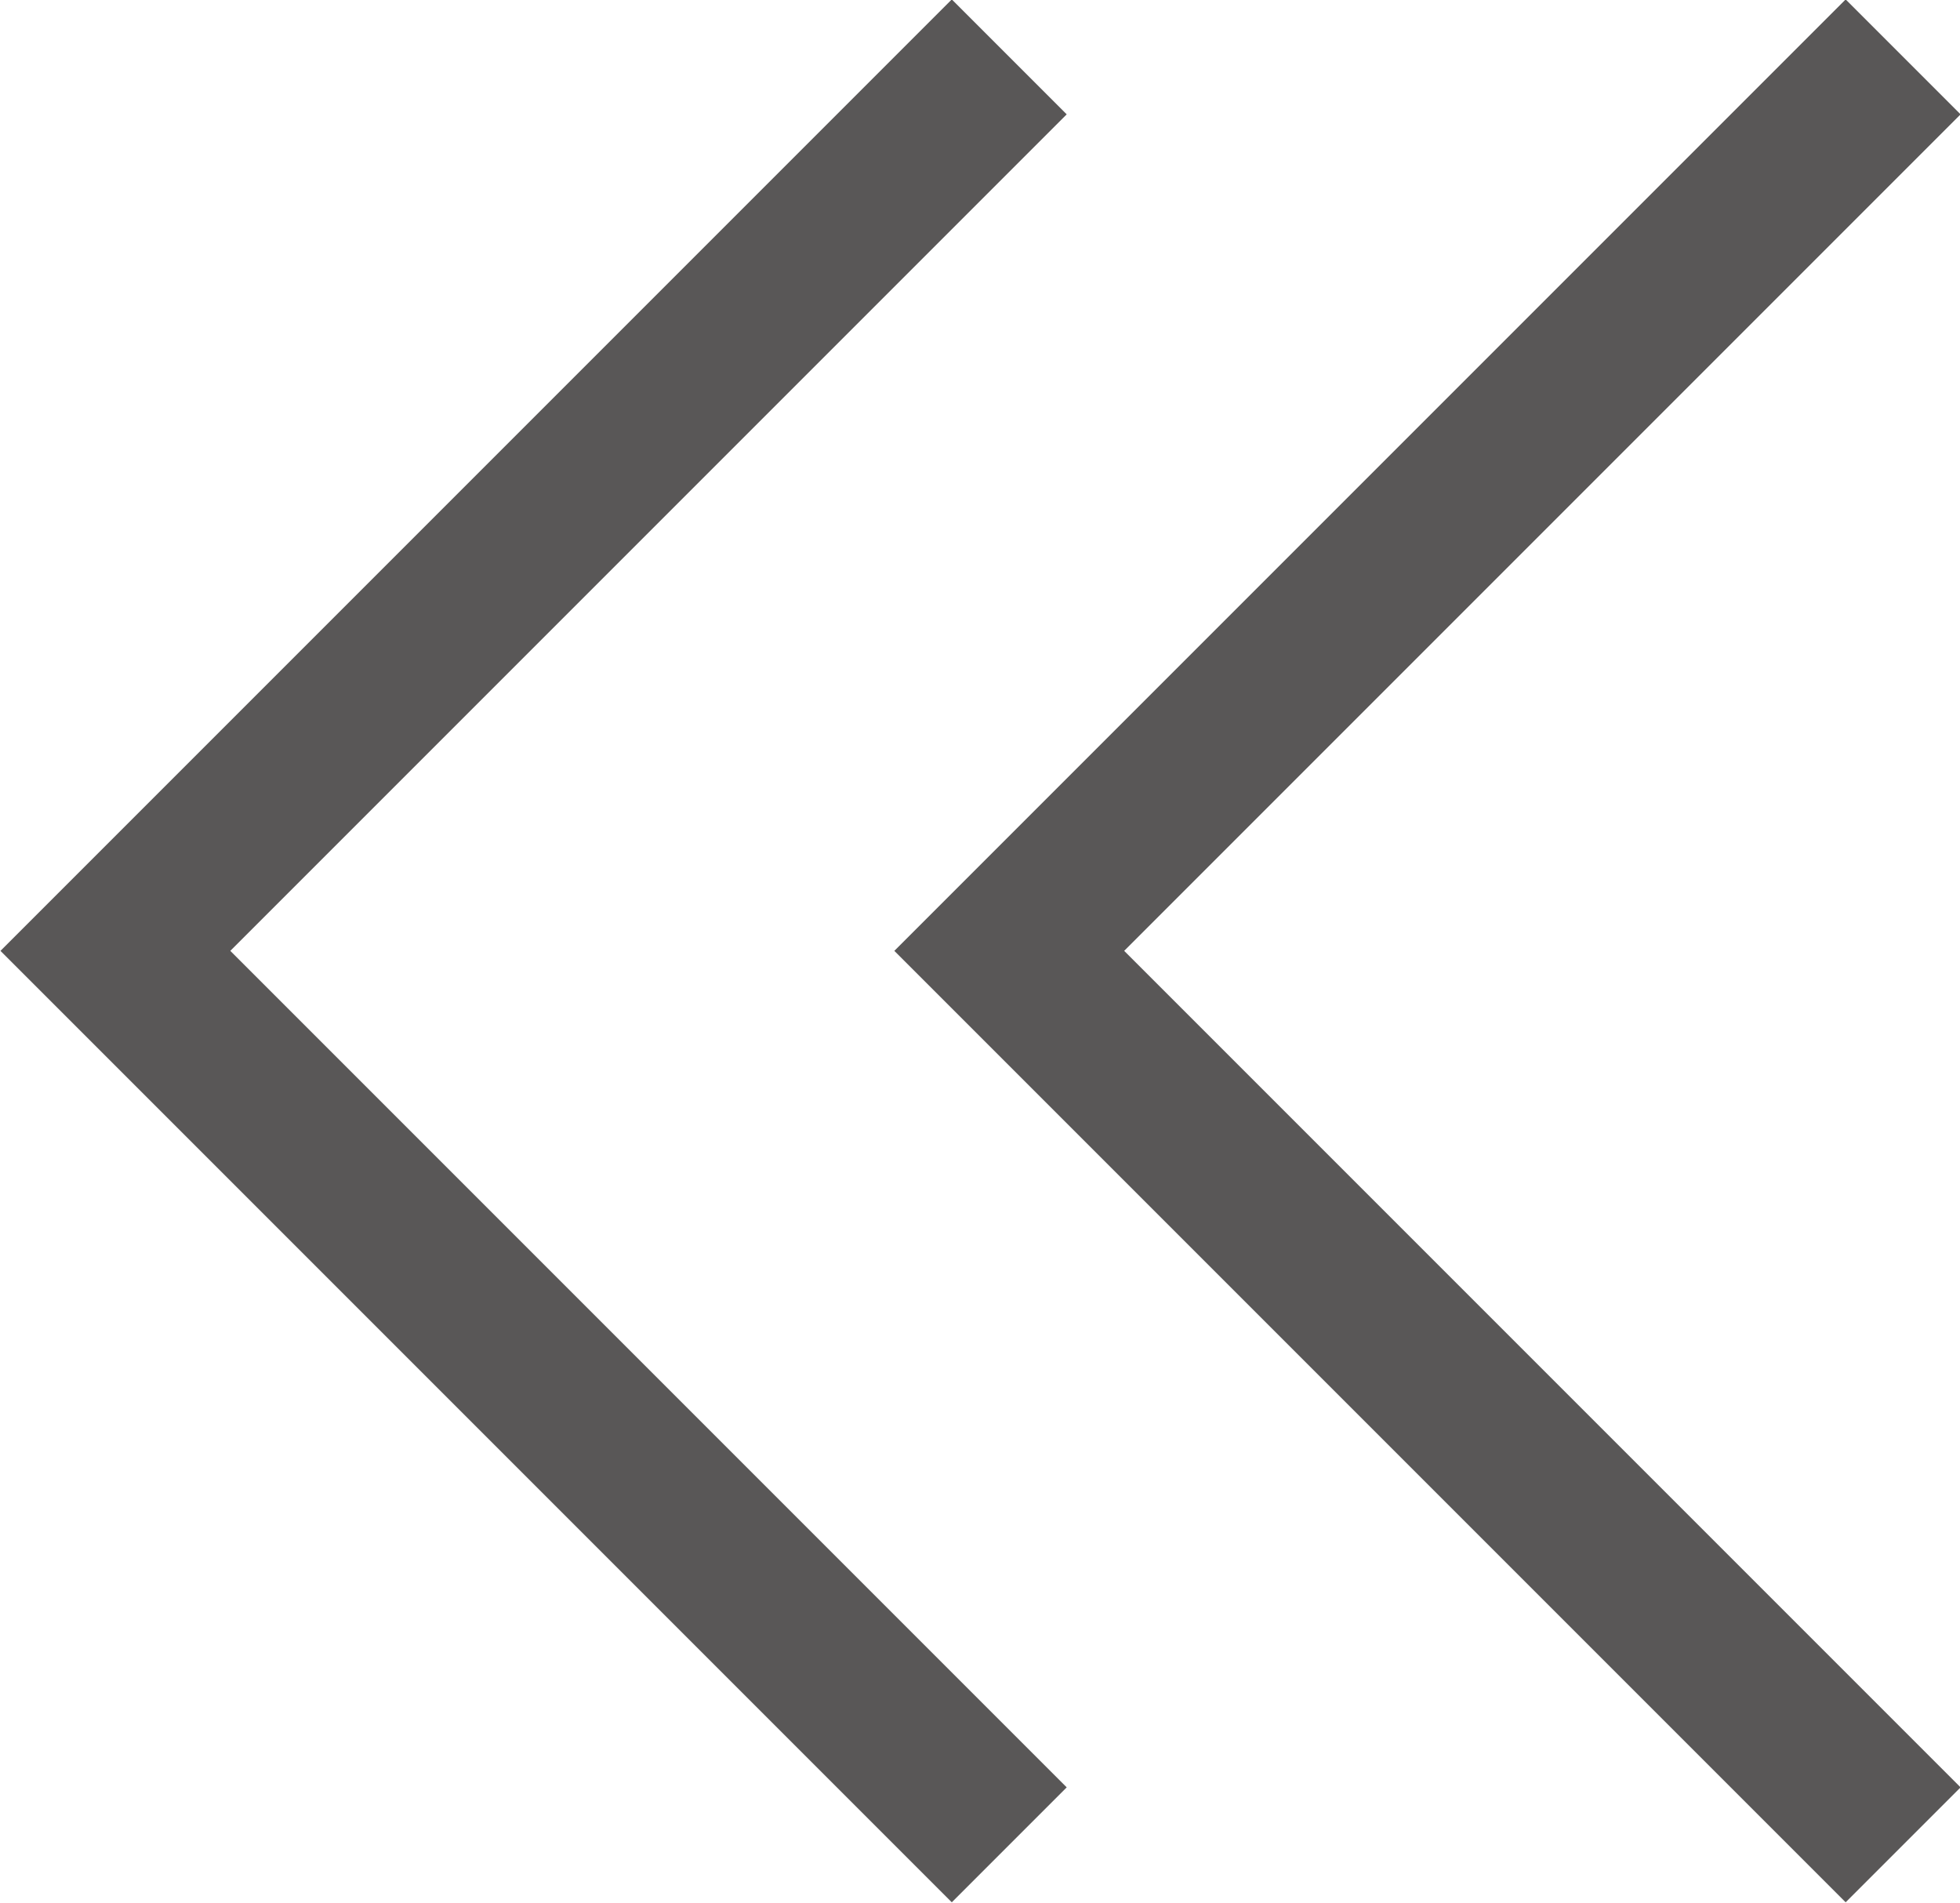
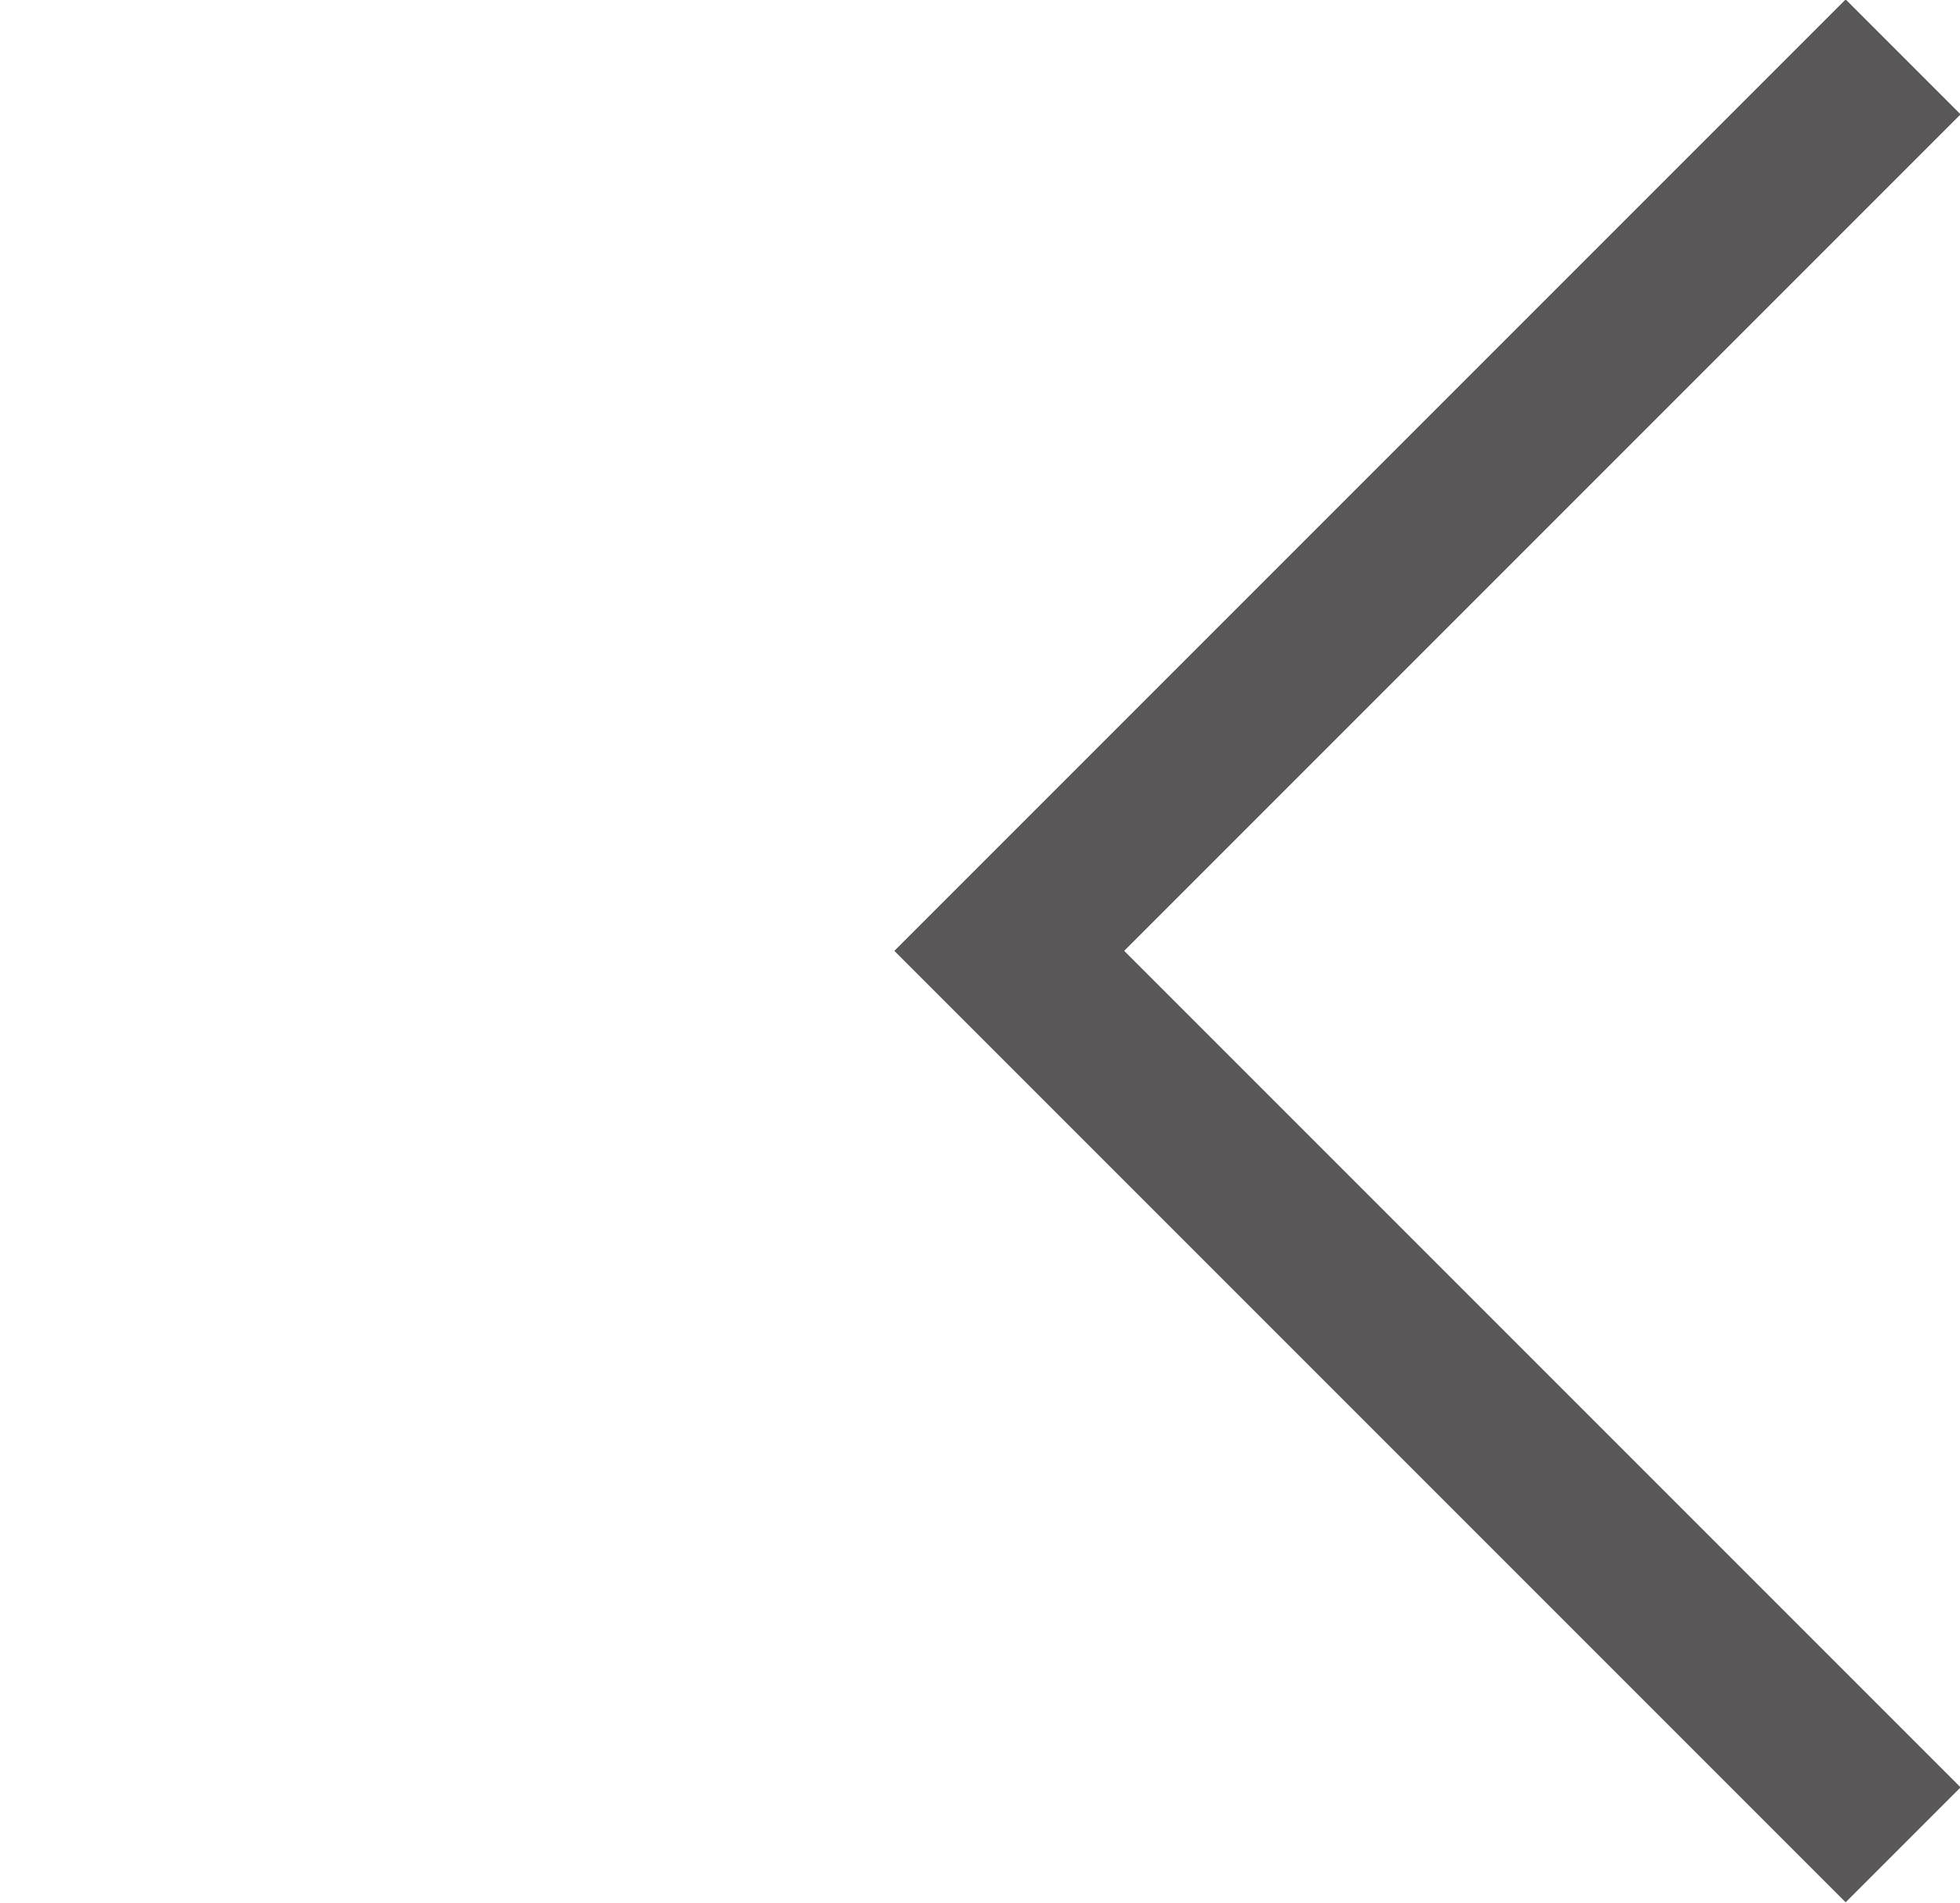
<svg xmlns="http://www.w3.org/2000/svg" viewBox="0 0 12.06 11.71" width="12.06" height="11.71">
  <defs>
    <style>.cls-1{fill:none;stroke:#595757;stroke-miterlimit:10;}</style>
  </defs>
  <g id="レイヤー_2" data-name="レイヤー 2">
    <g id="レイヤー_3" data-name="レイヤー 3">
      <polyline class="cls-1" points="11.71 11.35 6.21 5.85 11.71 0.35" />
-       <polyline class="cls-1" points="6.21 11.35 0.71 5.85 6.21 0.35" />
    </g>
  </g>
</svg>